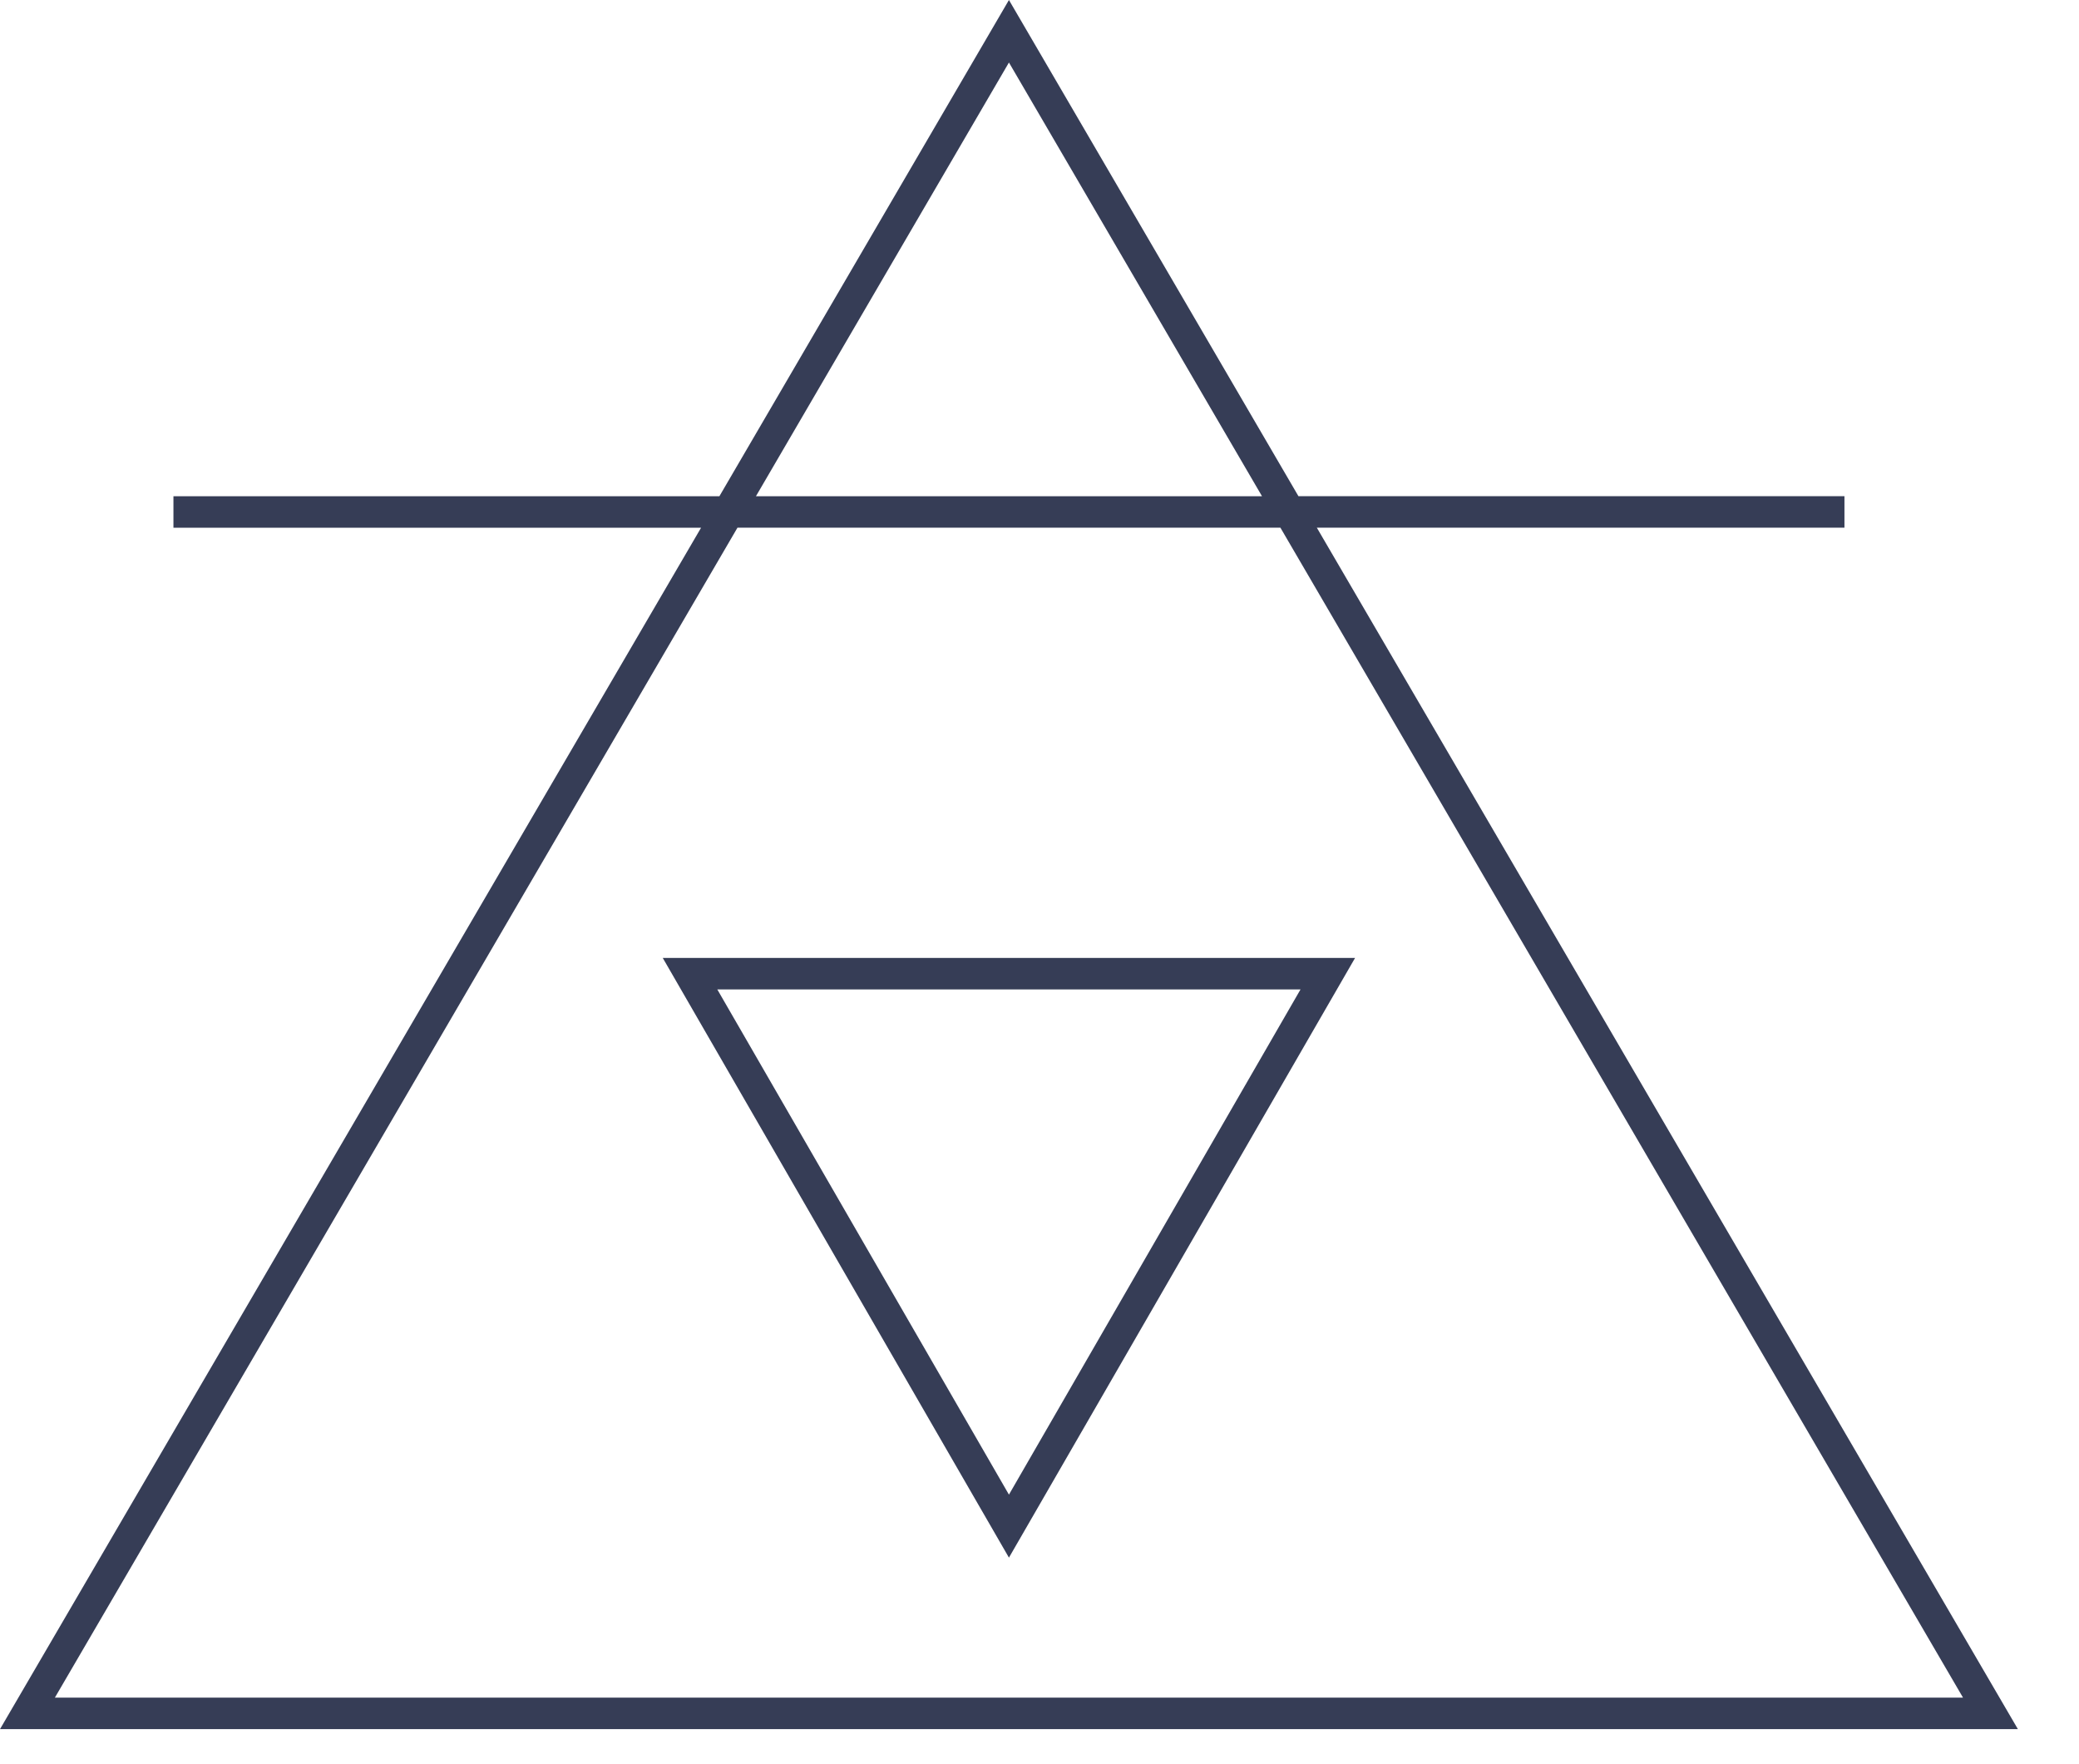
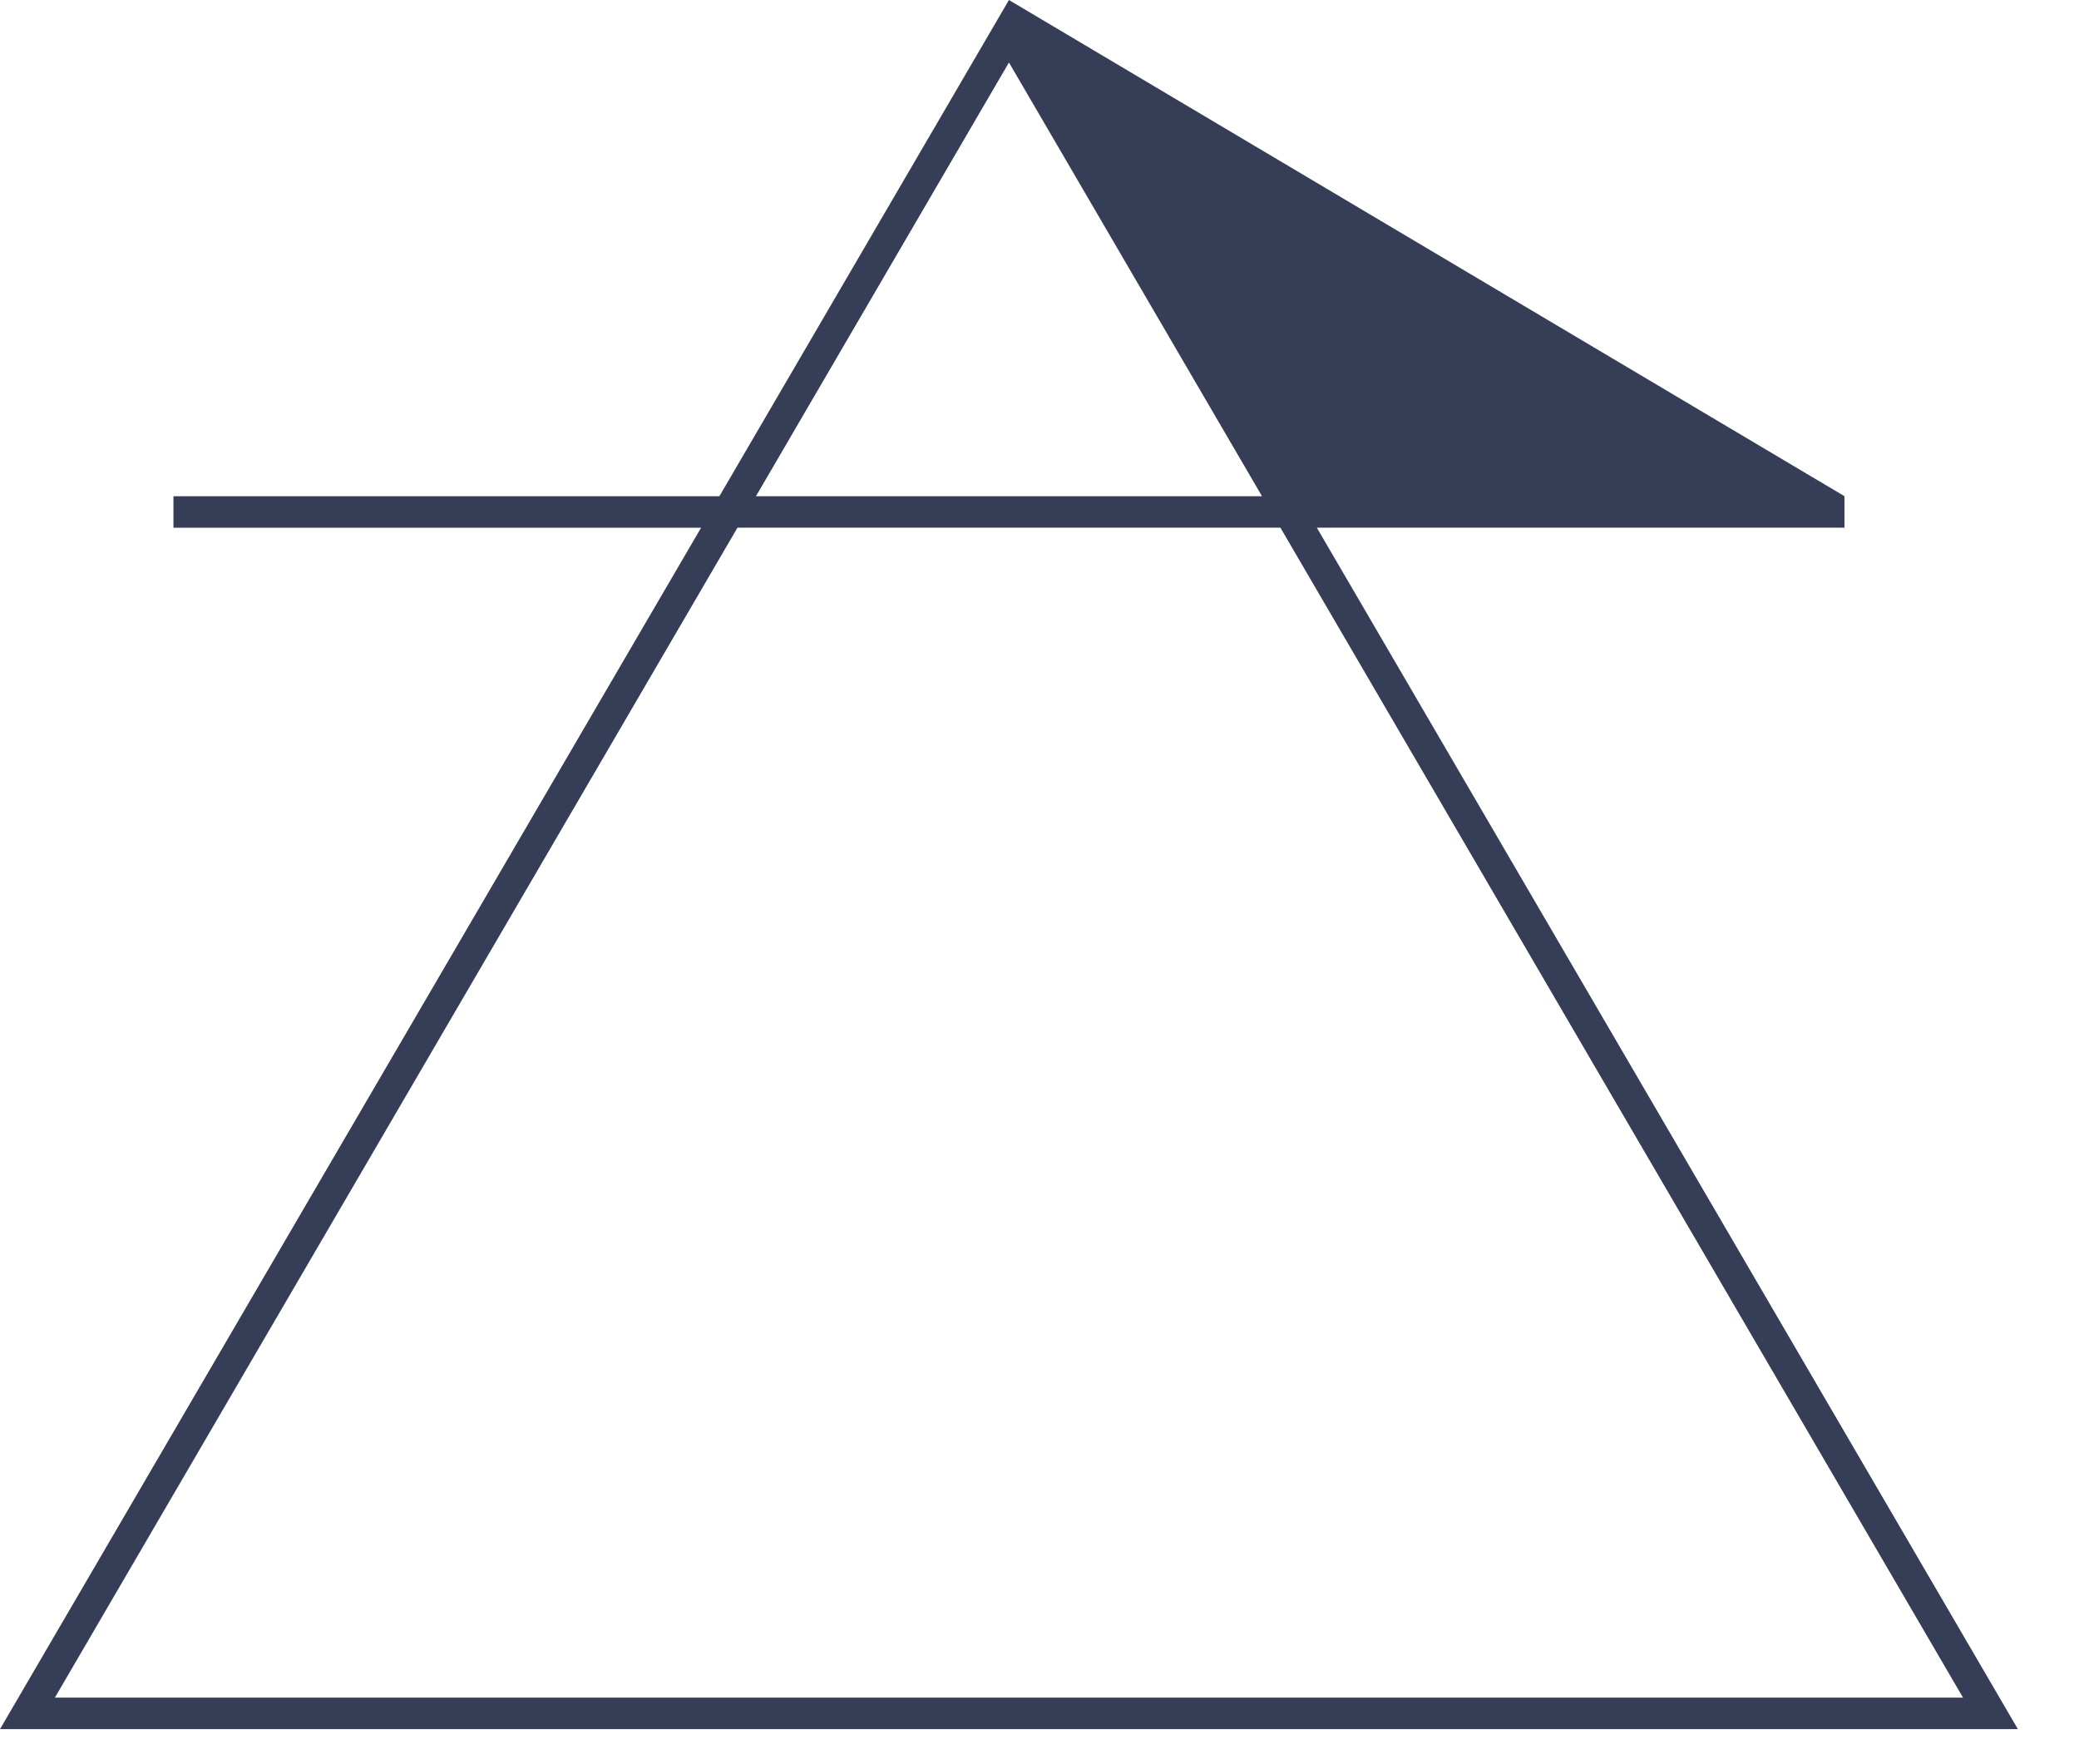
<svg xmlns="http://www.w3.org/2000/svg" width="33" height="28" viewBox="0 0 33 28" fill="none">
-   <path d="M32.03 27.444L20.902 8.375H29.277V7.875H20.61L16.015 0L11.419 7.876H2.753V8.376H11.128L0 27.444H32.03ZM16.015 0.992L20.032 7.876H11.999L16.015 0.992ZM20.324 8.375L31.159 26.944H0.871L11.706 8.375H20.324V8.375Z" fill="#363D56" />
-   <path d="M16.015 24.722L21.509 15.204H10.52L16.015 24.722ZM16.015 23.722L11.386 15.704H20.643L16.015 23.722Z" fill="#363D56" />
+   <path d="M32.03 27.444L20.902 8.375H29.277V7.875L16.015 0L11.419 7.876H2.753V8.376H11.128L0 27.444H32.03ZM16.015 0.992L20.032 7.876H11.999L16.015 0.992ZM20.324 8.375L31.159 26.944H0.871L11.706 8.375H20.324V8.375Z" fill="#363D56" />
</svg>